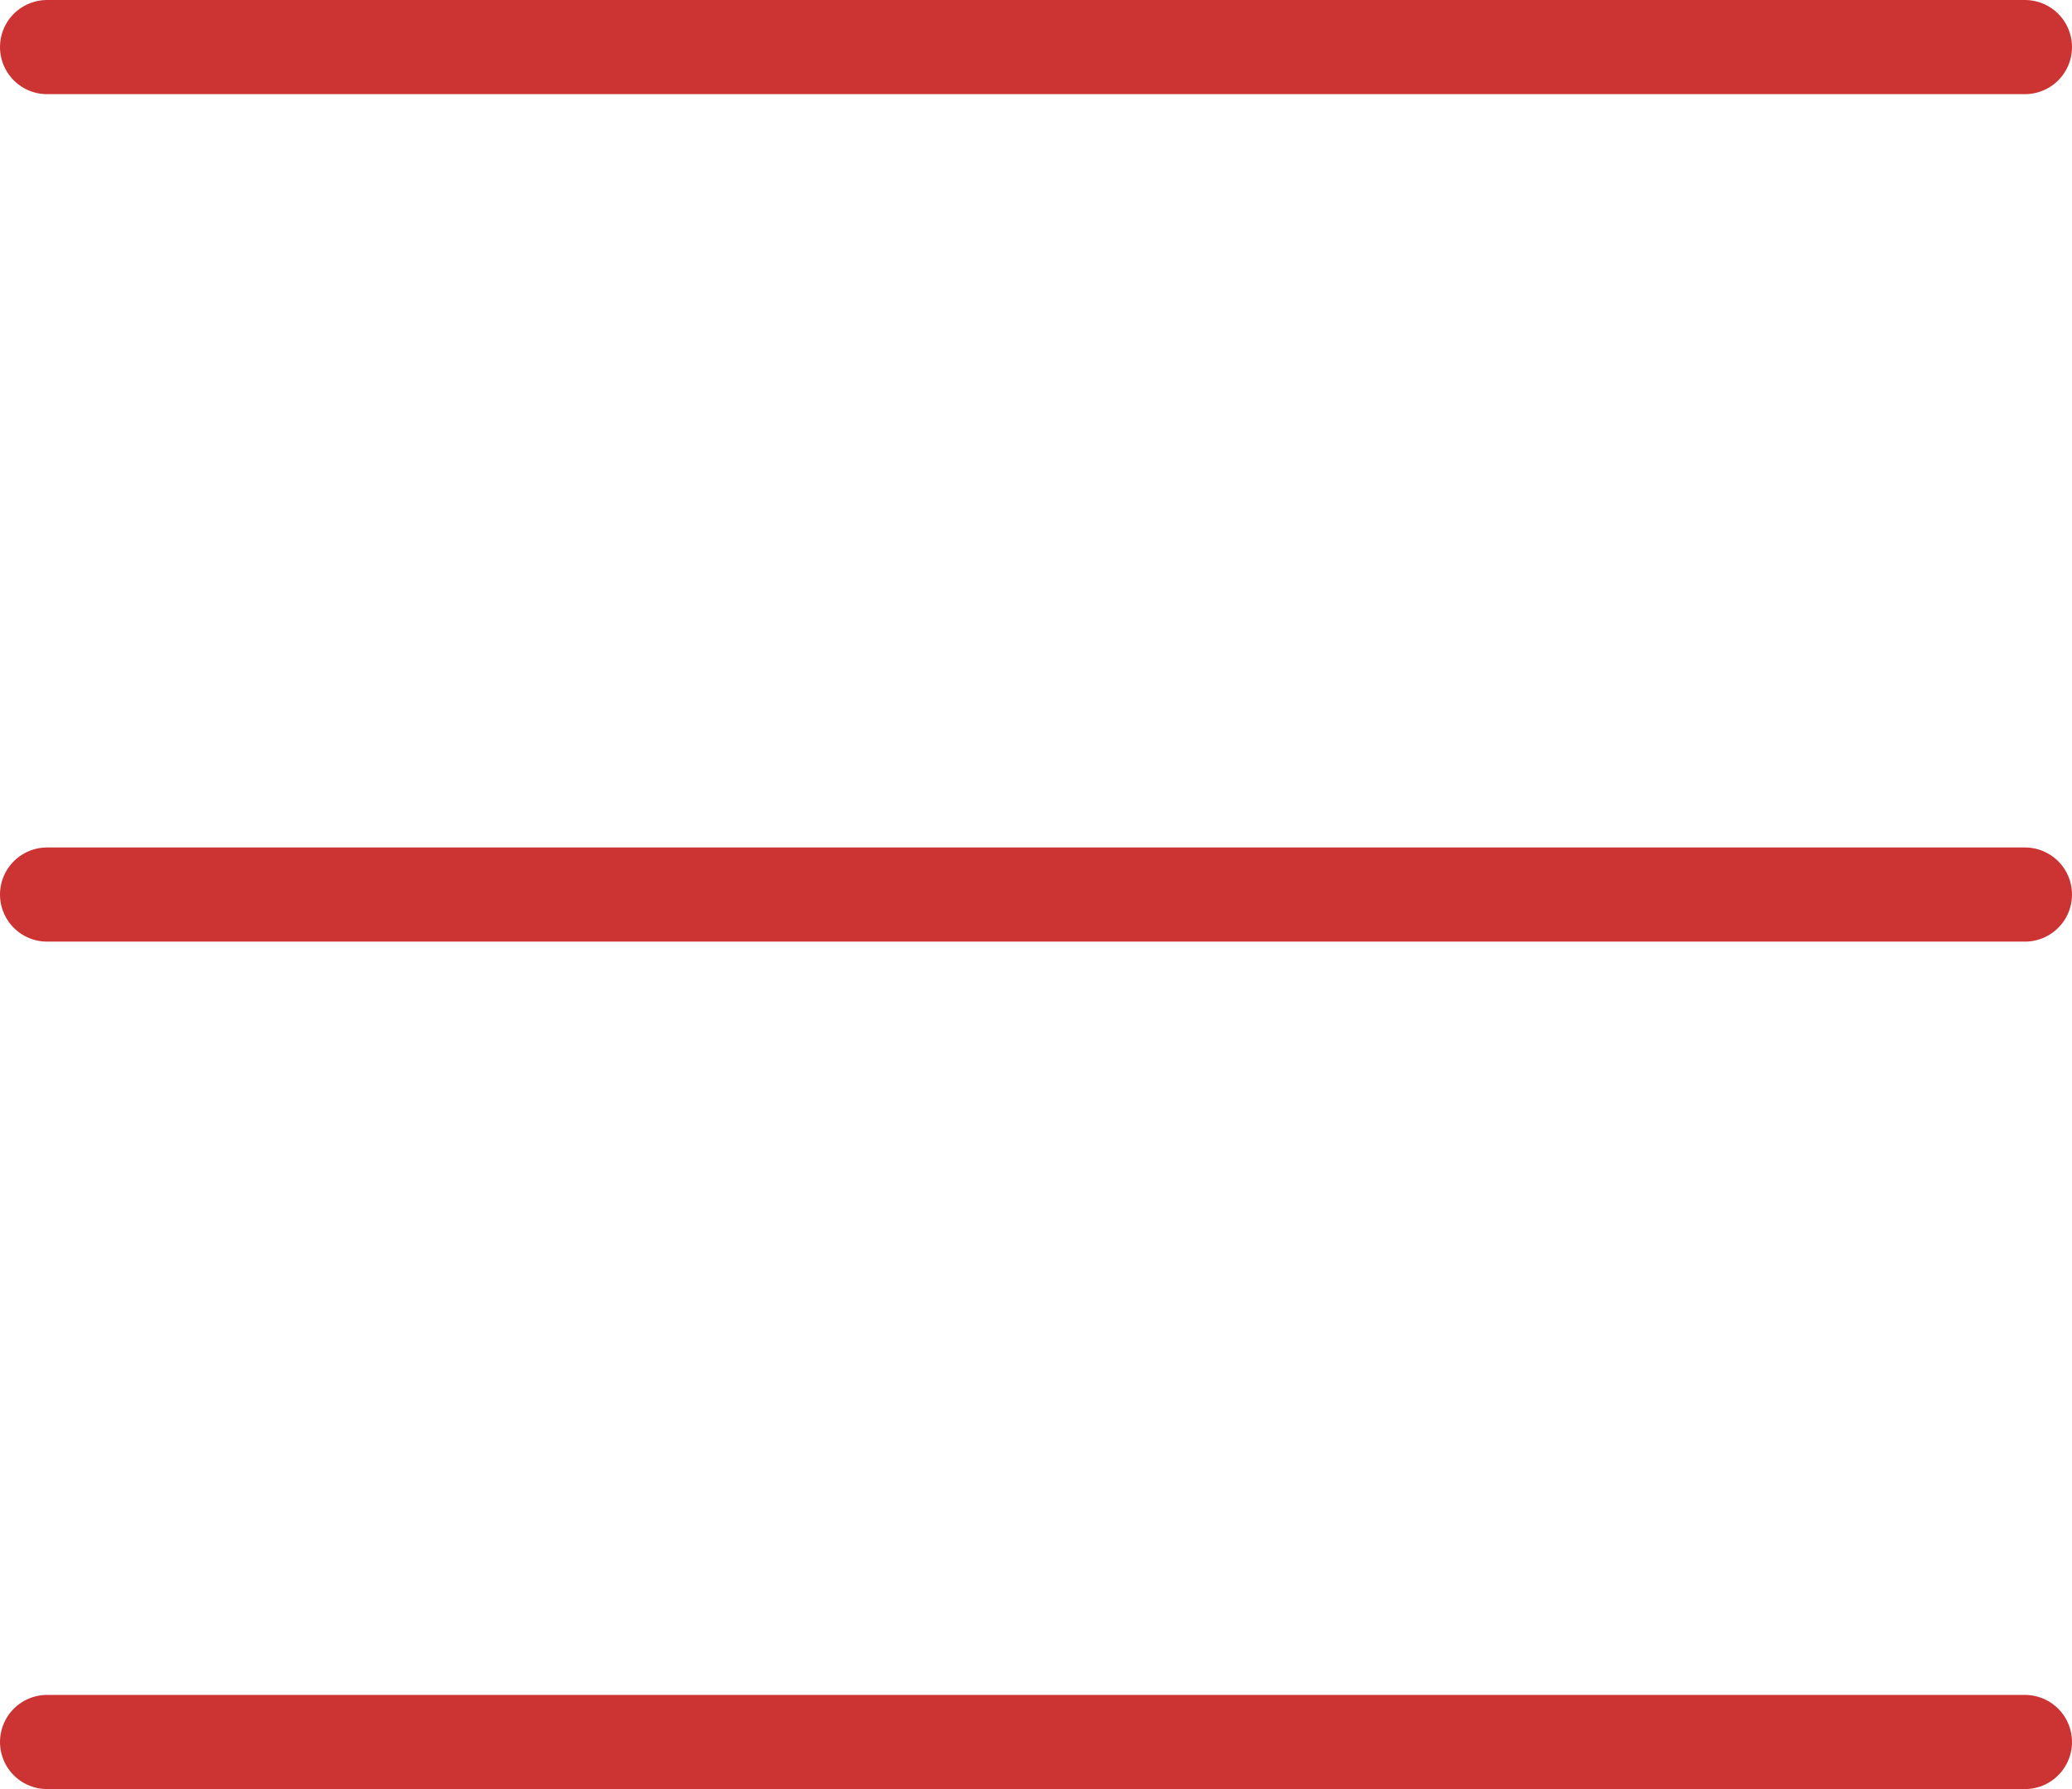
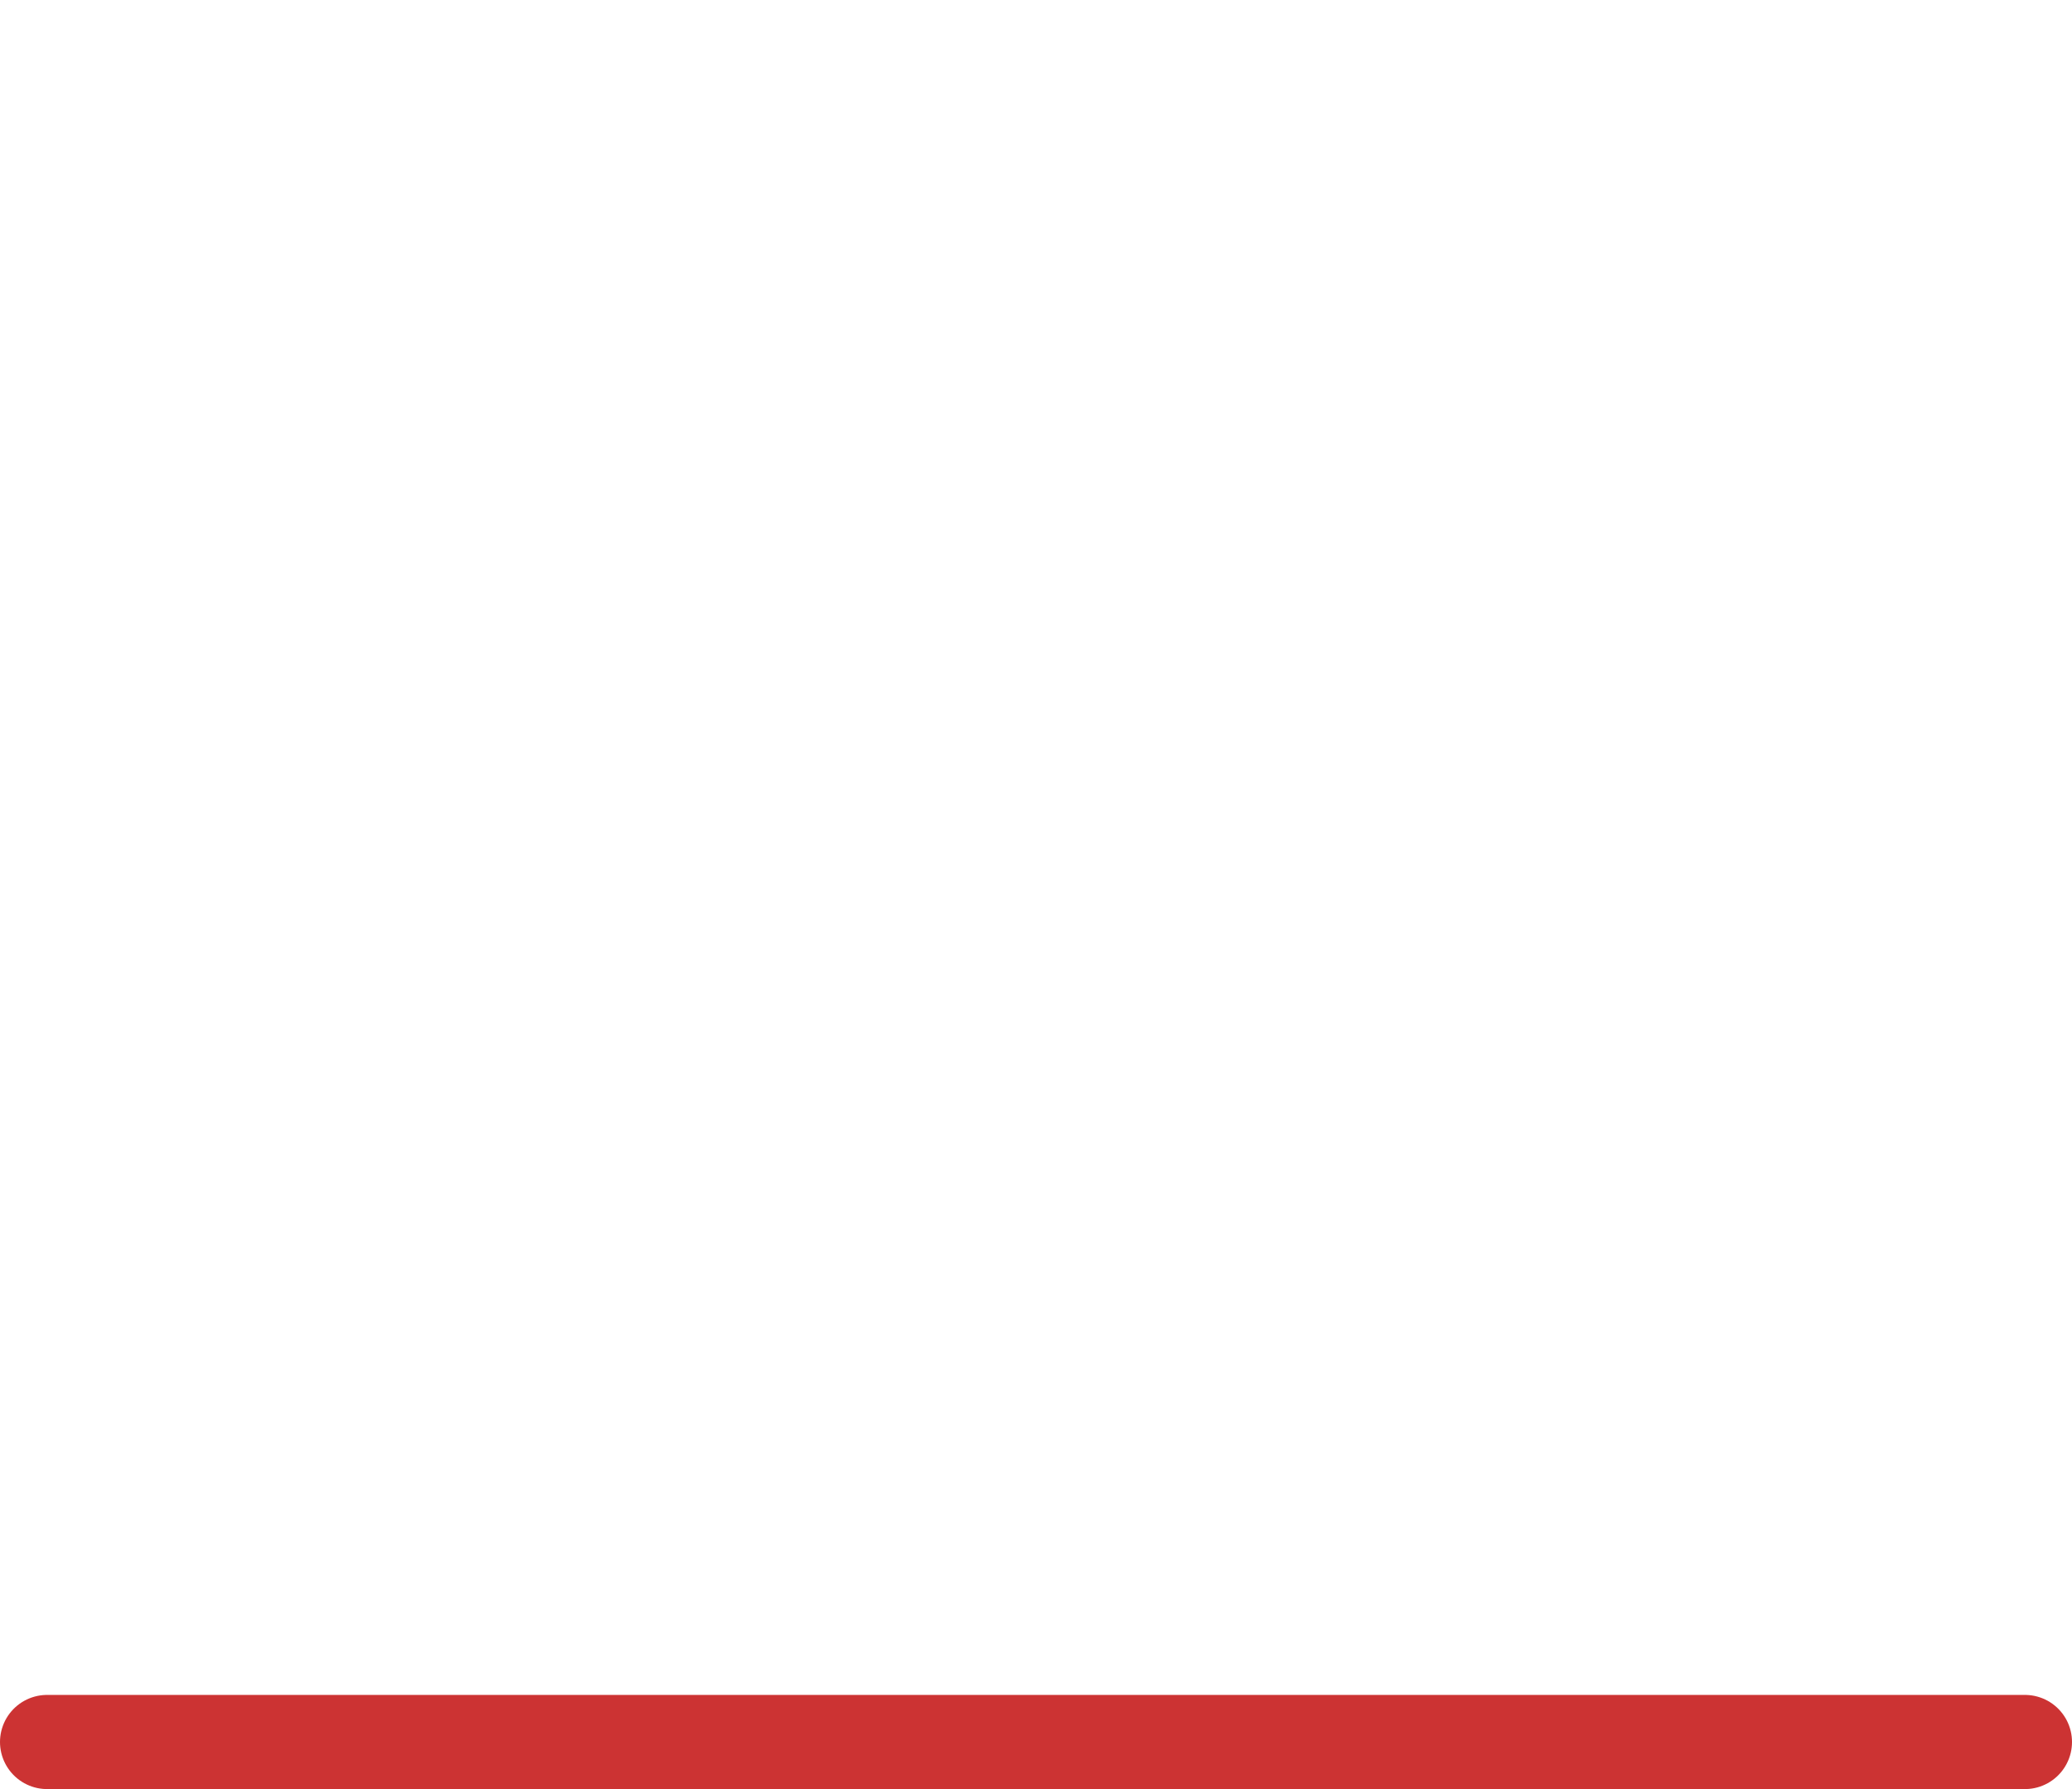
<svg xmlns="http://www.w3.org/2000/svg" width="44" height="38" viewBox="0 0 44 38">
-   <line x1="1" y1="1" x2="43" y2="1" style="fill:none;stroke:#c33;stroke-linecap:round;stroke-width:2px" />
-   <line x1="1" y1="19" x2="43" y2="19" style="fill:none;stroke:#c33;stroke-linecap:round;stroke-width:2px" />
  <line x1="1" y1="37" x2="43" y2="37" style="fill:none;stroke:#c33;stroke-linecap:round;stroke-width:2px" />
</svg>